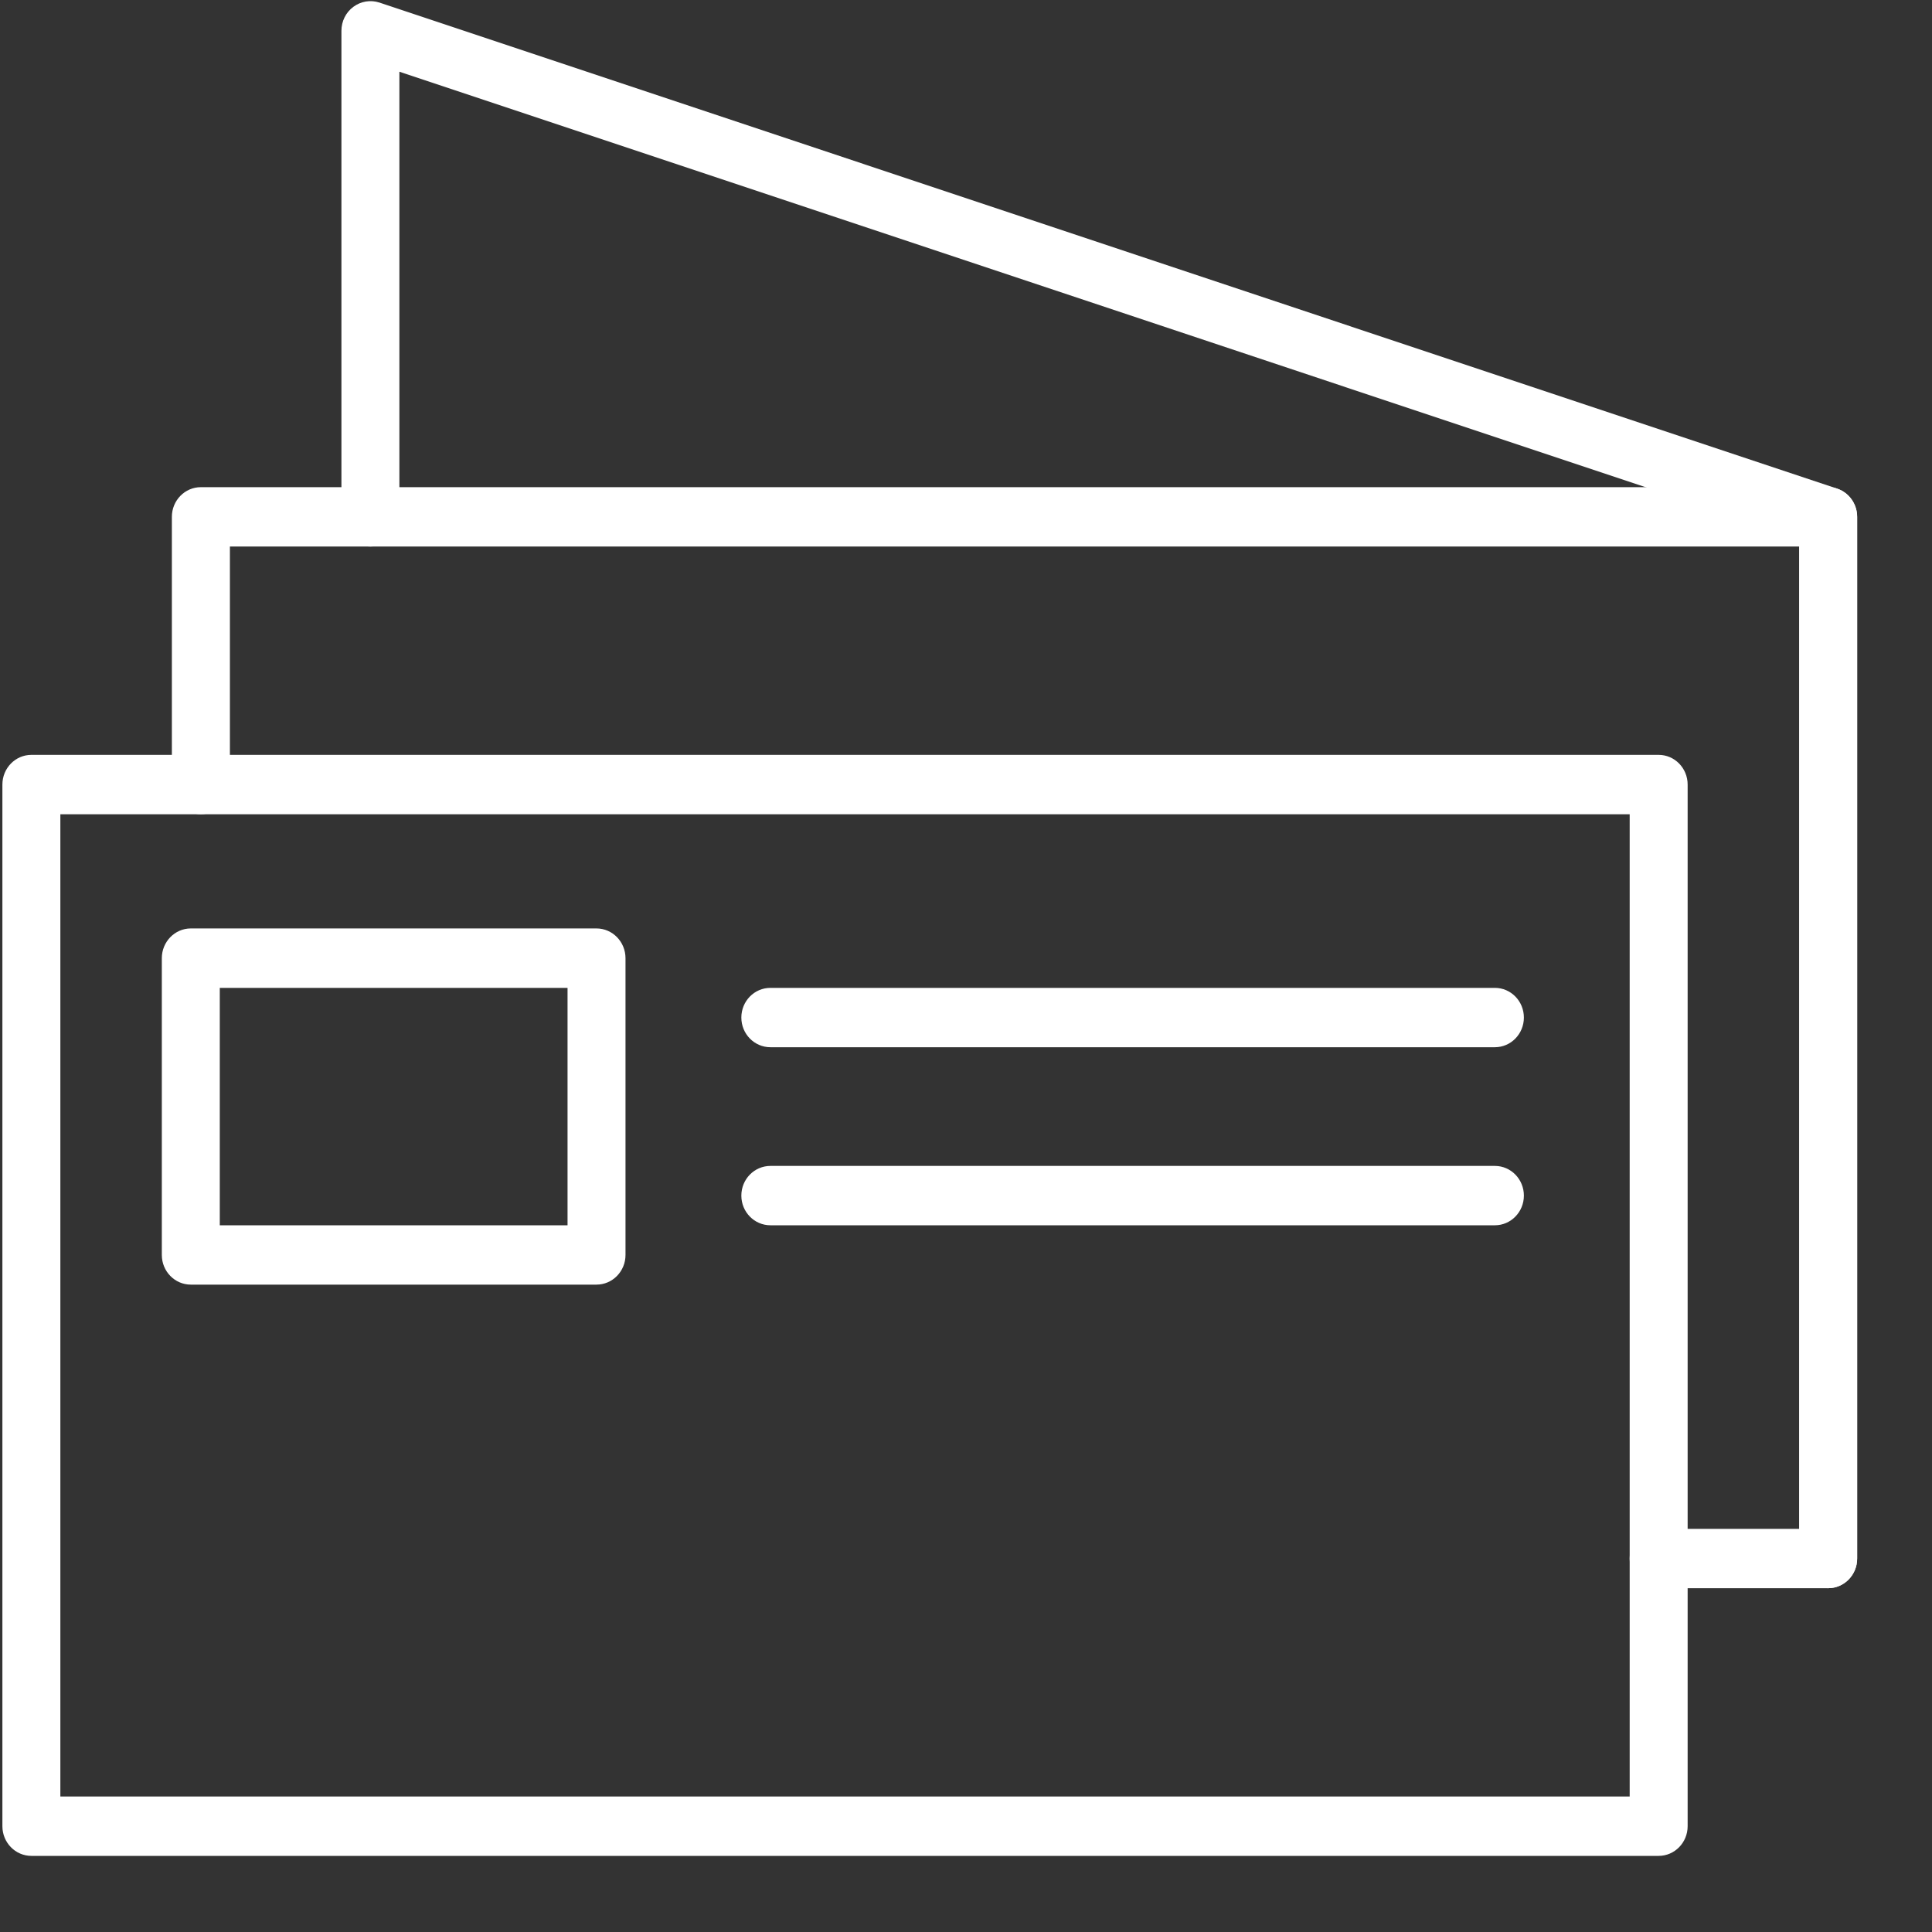
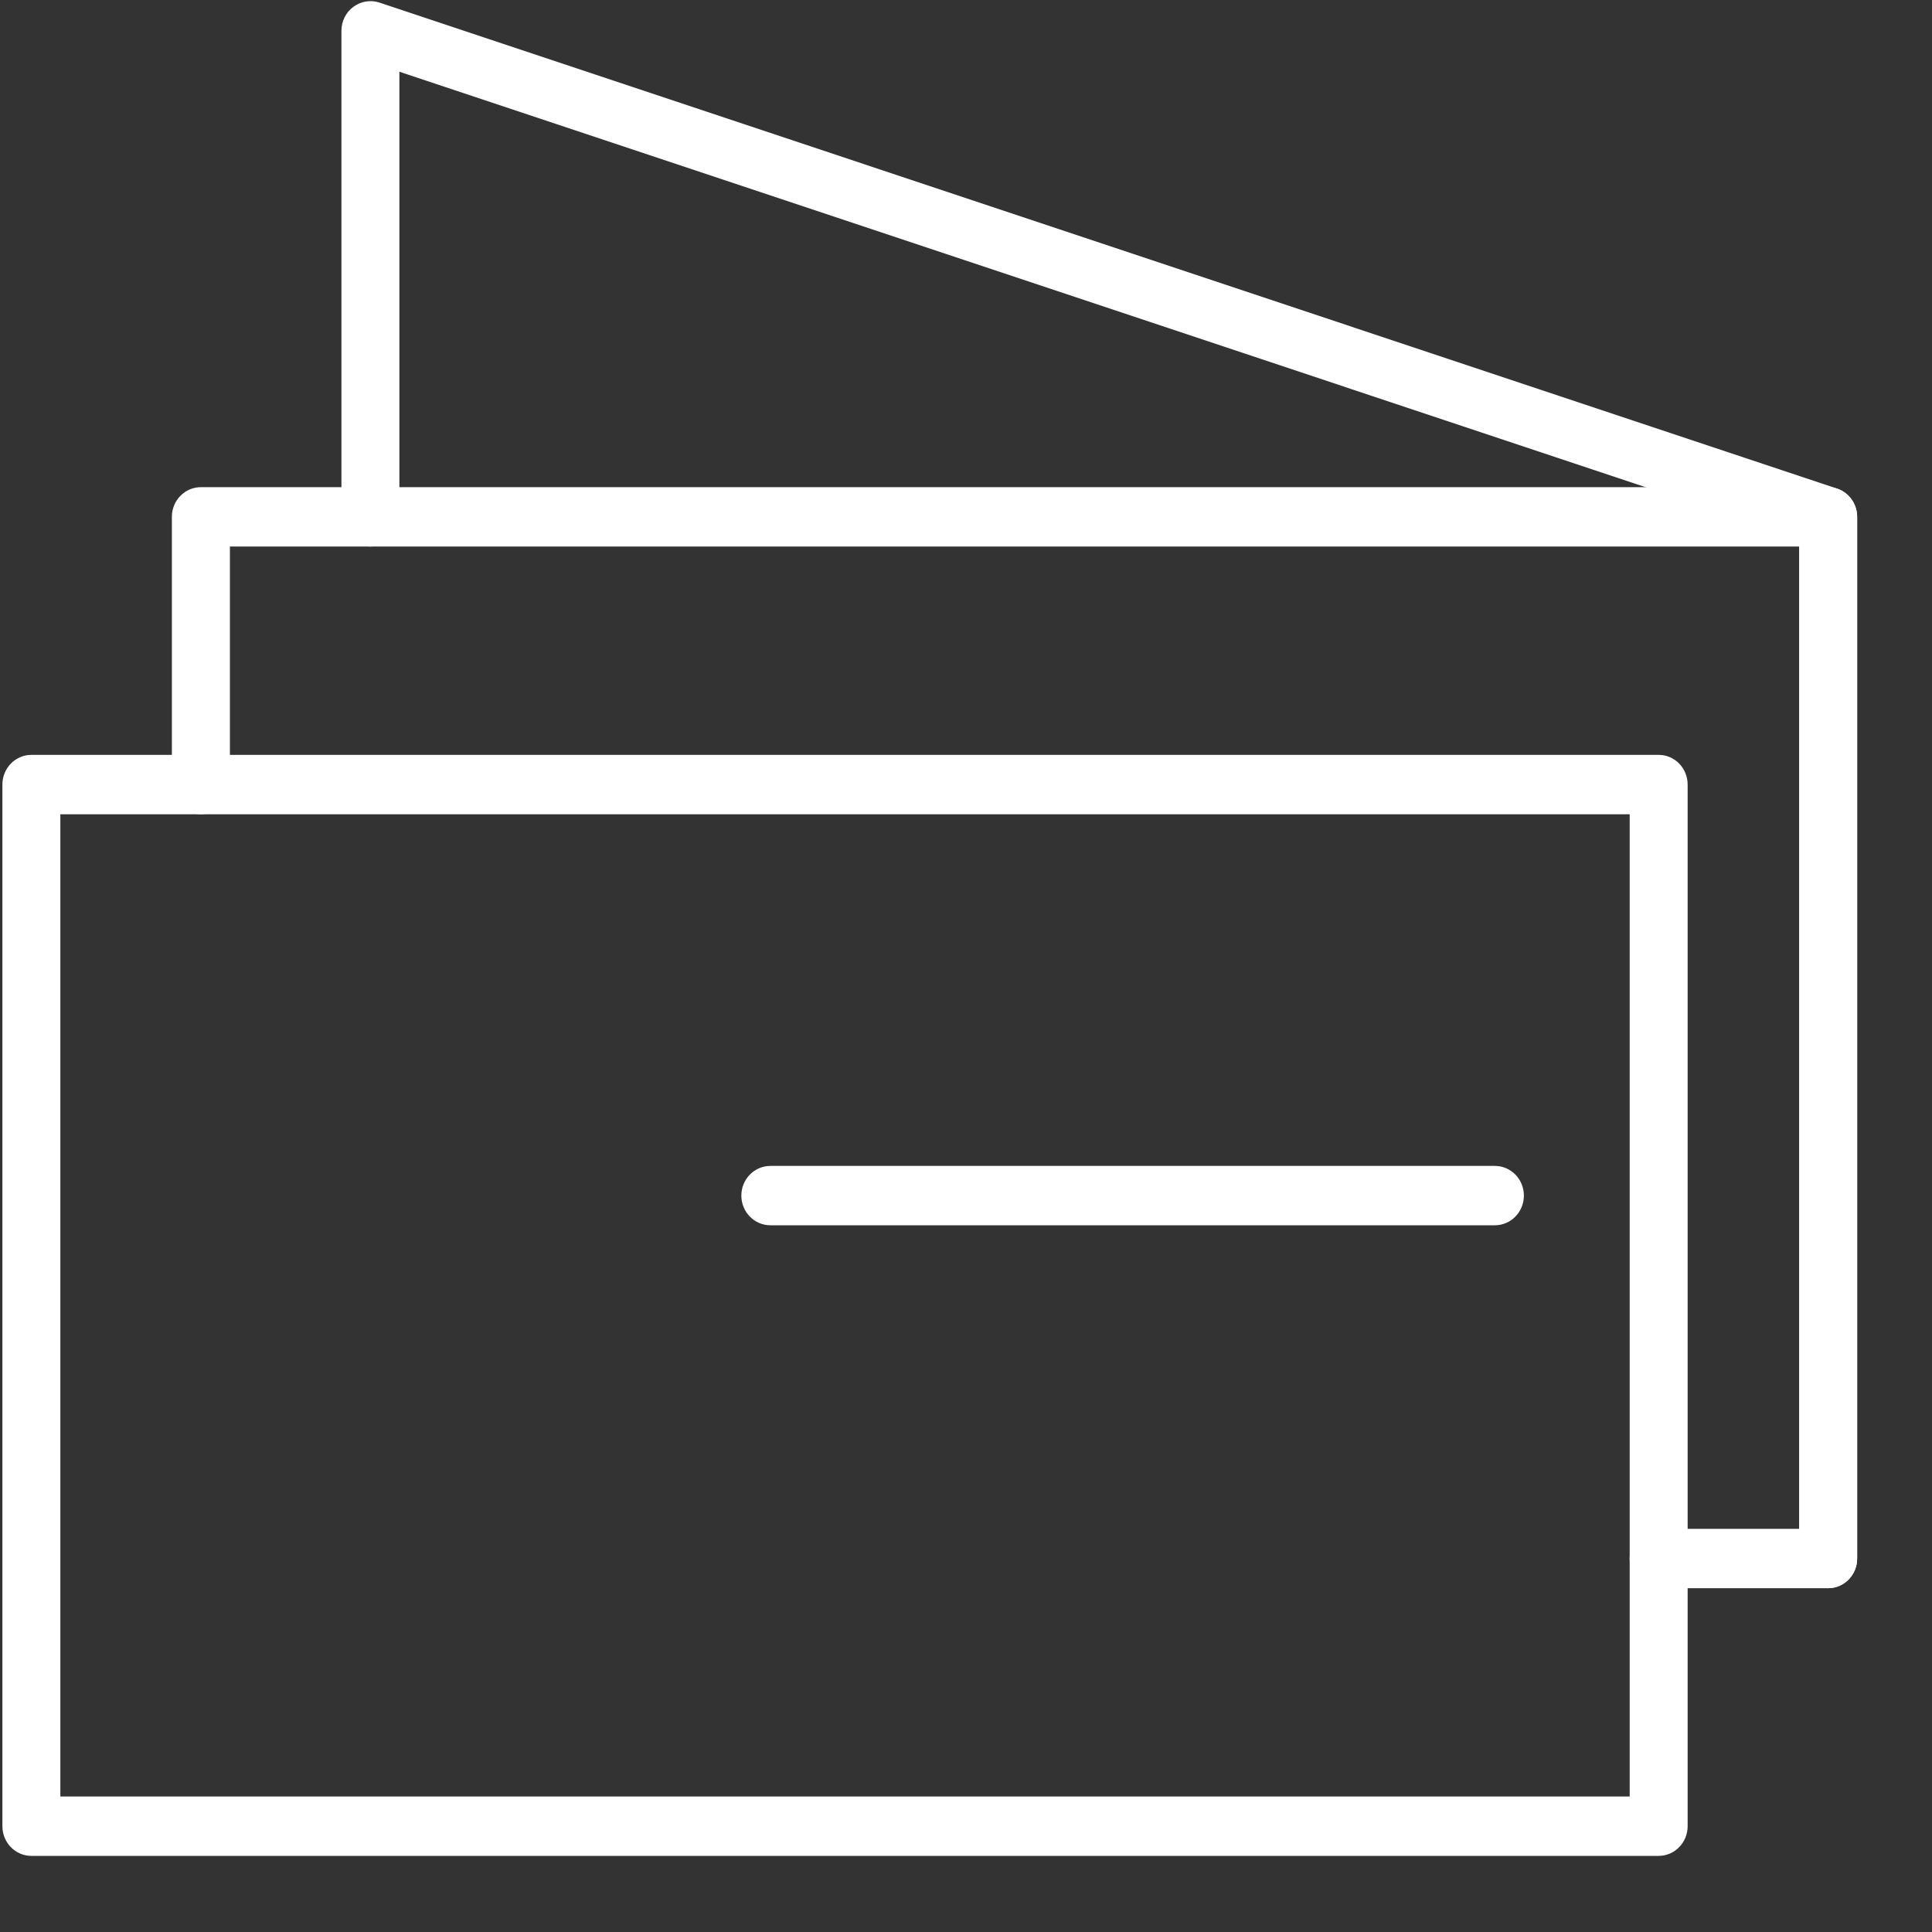
<svg xmlns="http://www.w3.org/2000/svg" width="25" height="25" viewBox="0 0 25 25" fill="none">
  <rect x="0" y="0" width="25" height="25" fill="#333333" stroke="none" />
  <g clip-path="url(#clip0_2001_15)">
    <path d="M21.463 24.015H0.406C0.199 24.015 0.031 23.843 0.031 23.631V10.152C0.031 9.94 0.199 9.768 0.406 9.768H21.463C21.67 9.768 21.838 9.94 21.838 10.152V23.631C21.838 23.843 21.67 24.015 21.463 24.015V24.015ZM0.781 23.247H21.088V10.537H0.781V23.247Z" fill="white" />
    <path d="M23.657 20.551H21.463C21.256 20.551 21.088 20.379 21.088 20.167C21.088 19.955 21.256 19.783 21.463 19.783H23.282V7.072H2.975V10.152C2.975 10.364 2.806 10.536 2.599 10.536C2.392 10.536 2.224 10.364 2.224 10.152V6.688C2.224 6.476 2.392 6.304 2.599 6.304H23.656C23.863 6.304 24.031 6.476 24.031 6.688V20.167C24.031 20.379 23.863 20.551 23.656 20.551H23.657Z" fill="white" />
    <path d="M23.657 20.551C23.45 20.551 23.282 20.379 23.282 20.167V6.967L5.168 0.928V6.688C5.168 6.9 5 7.072 4.793 7.072C4.586 7.072 4.418 6.9 4.418 6.688V0.399C4.418 0.276 4.475 0.16 4.573 0.088C4.67 0.016 4.795 -0.004 4.909 0.033L23.773 6.323C23.927 6.375 24.032 6.522 24.032 6.689V20.167C24.032 20.379 23.864 20.551 23.657 20.551V20.551Z" fill="white" />
-     <path d="M7.719 16.623H2.469C2.262 16.623 2.094 16.451 2.094 16.239V12.399C2.094 12.187 2.262 12.014 2.469 12.014H7.718C7.926 12.014 8.094 12.187 8.094 12.399V16.239C8.094 16.451 7.926 16.623 7.718 16.623H7.719ZM2.844 15.855H7.344V12.783H2.844V15.855Z" fill="white" />
-     <path d="M19.344 13.551H9.969C9.761 13.551 9.593 13.379 9.593 13.167C9.593 12.955 9.761 12.783 9.969 12.783H19.344C19.551 12.783 19.719 12.955 19.719 13.167C19.719 13.379 19.551 13.551 19.344 13.551Z" fill="white" />
    <path d="M19.344 15.855H9.969C9.761 15.855 9.593 15.683 9.593 15.471C9.593 15.259 9.761 15.087 9.969 15.087H19.344C19.551 15.087 19.719 15.259 19.719 15.471C19.719 15.683 19.551 15.855 19.344 15.855Z" fill="white" />
  </g>
  <defs>
    <clipPath id="clip0_2001_15">
      <rect width="24" height="24" fill="white" transform="translate(0.031 0.015)" />
    </clipPath>
  </defs>
</svg>